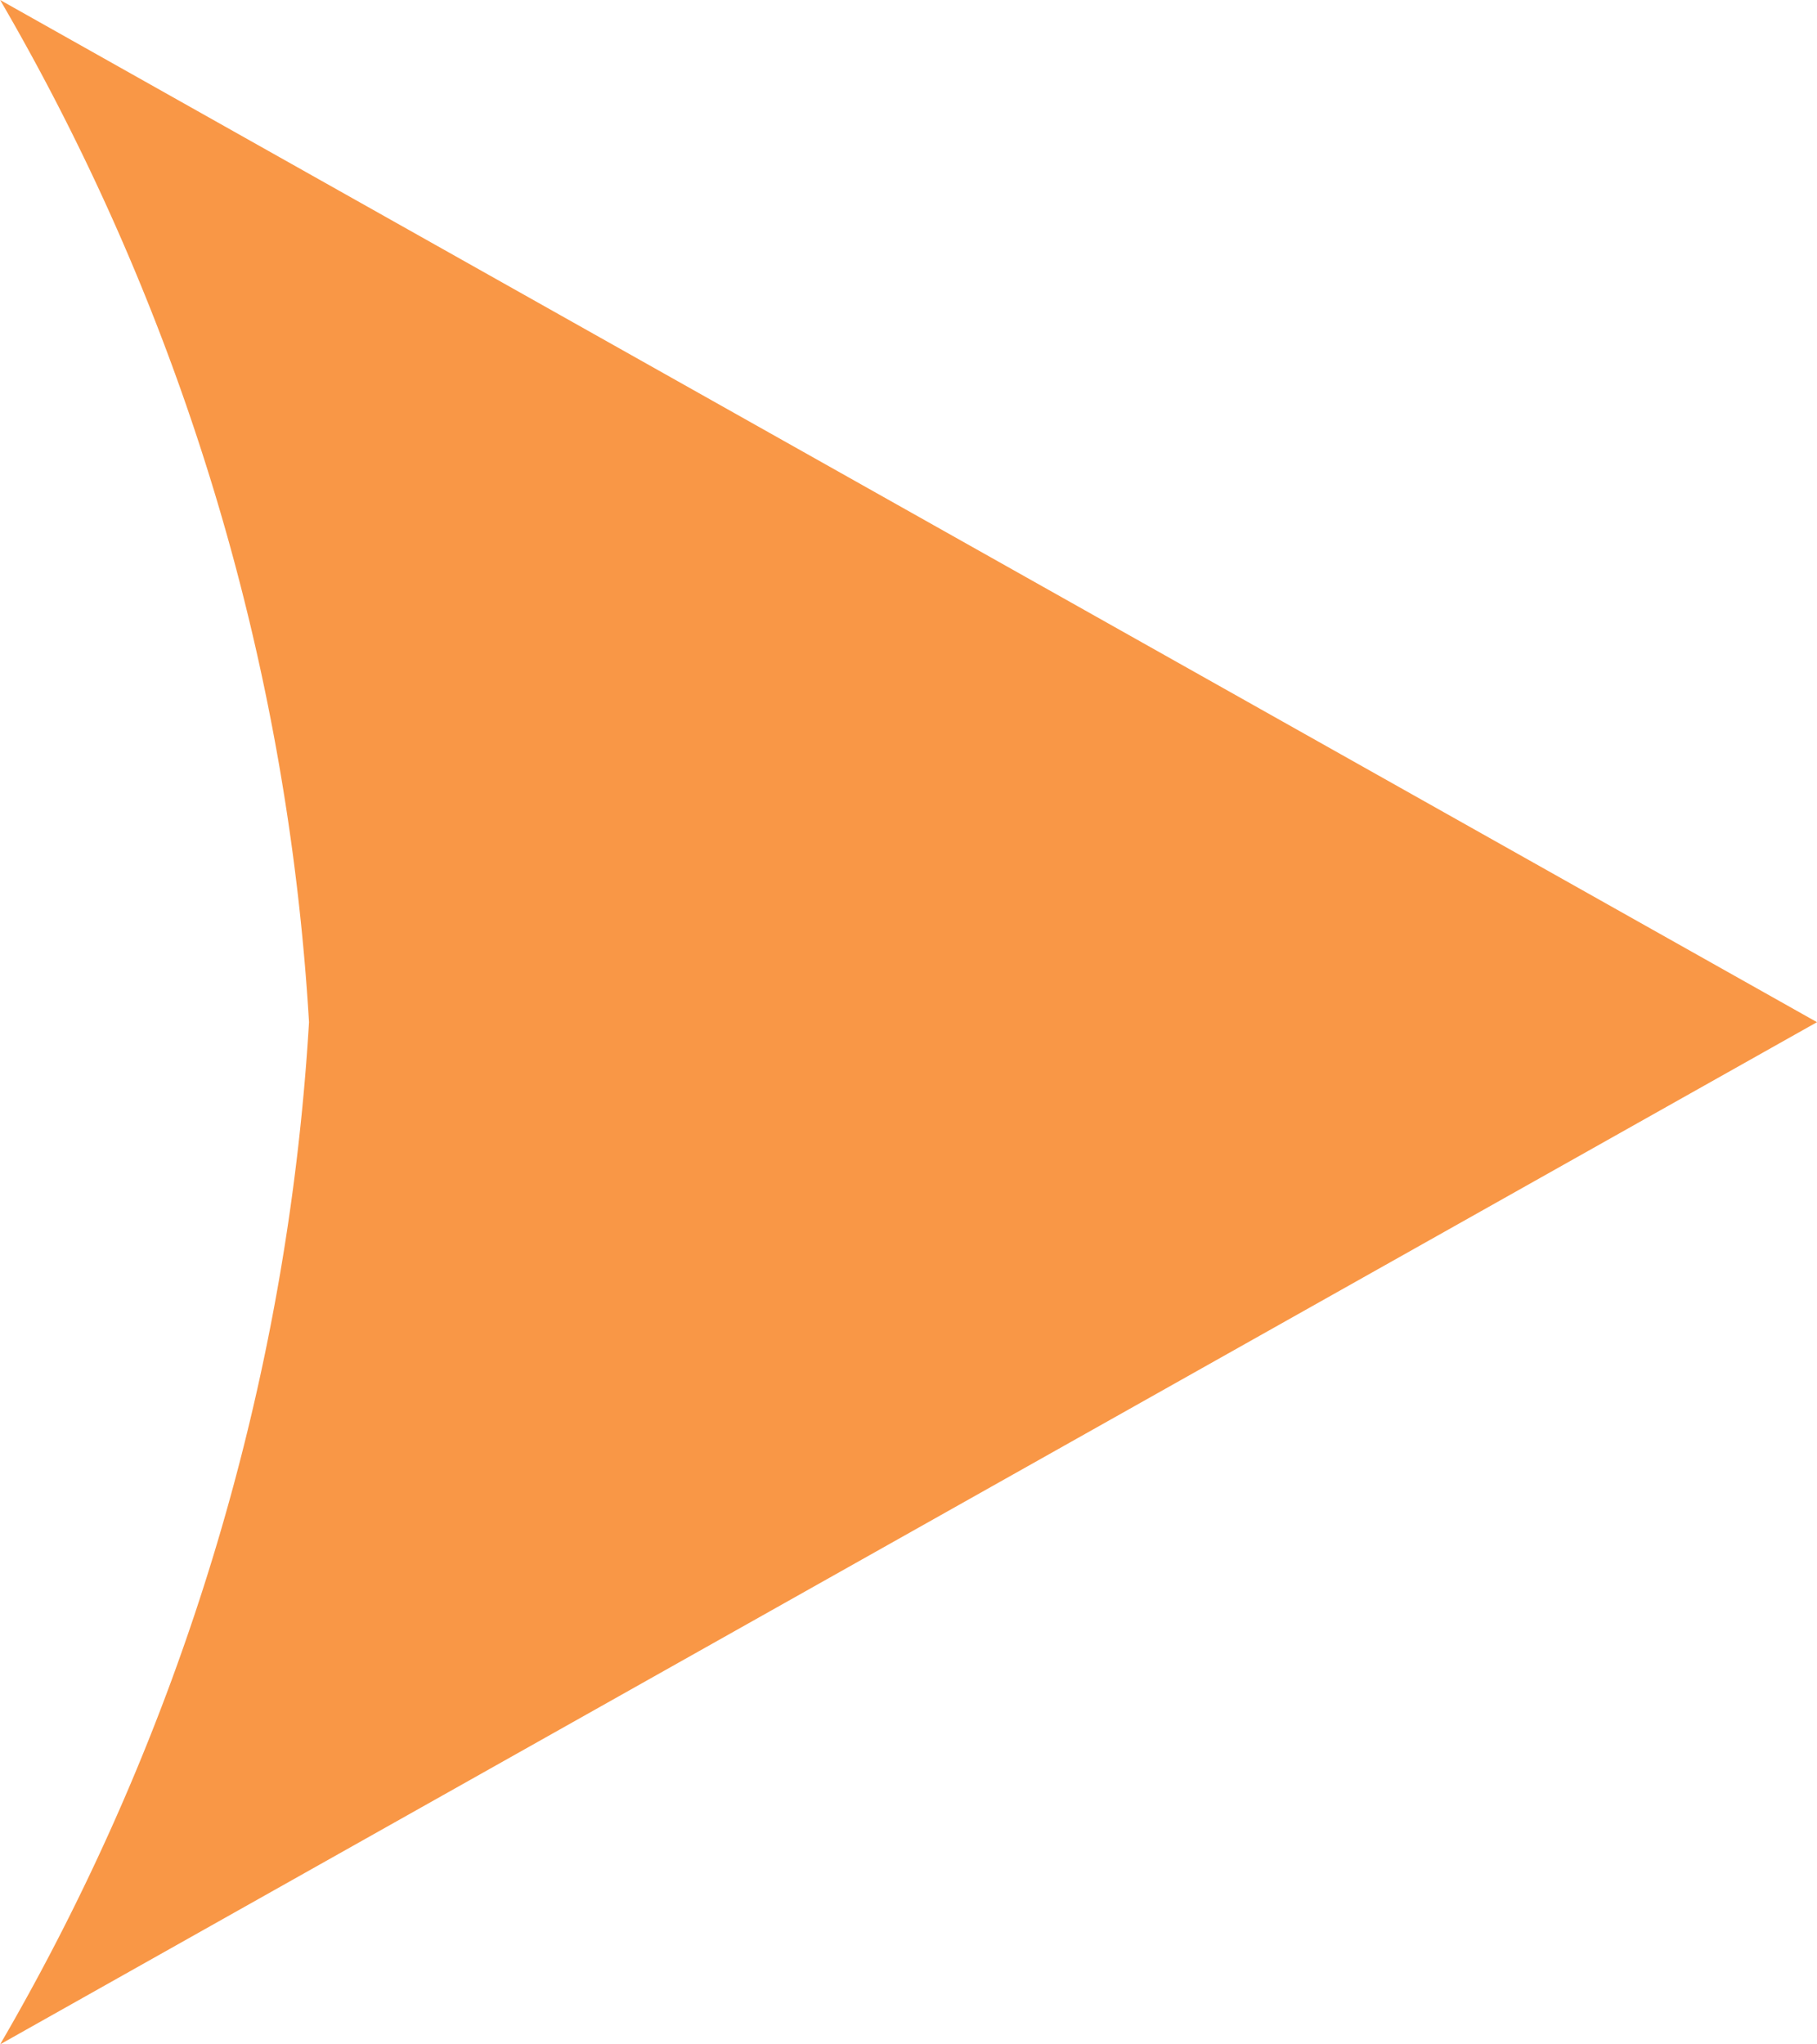
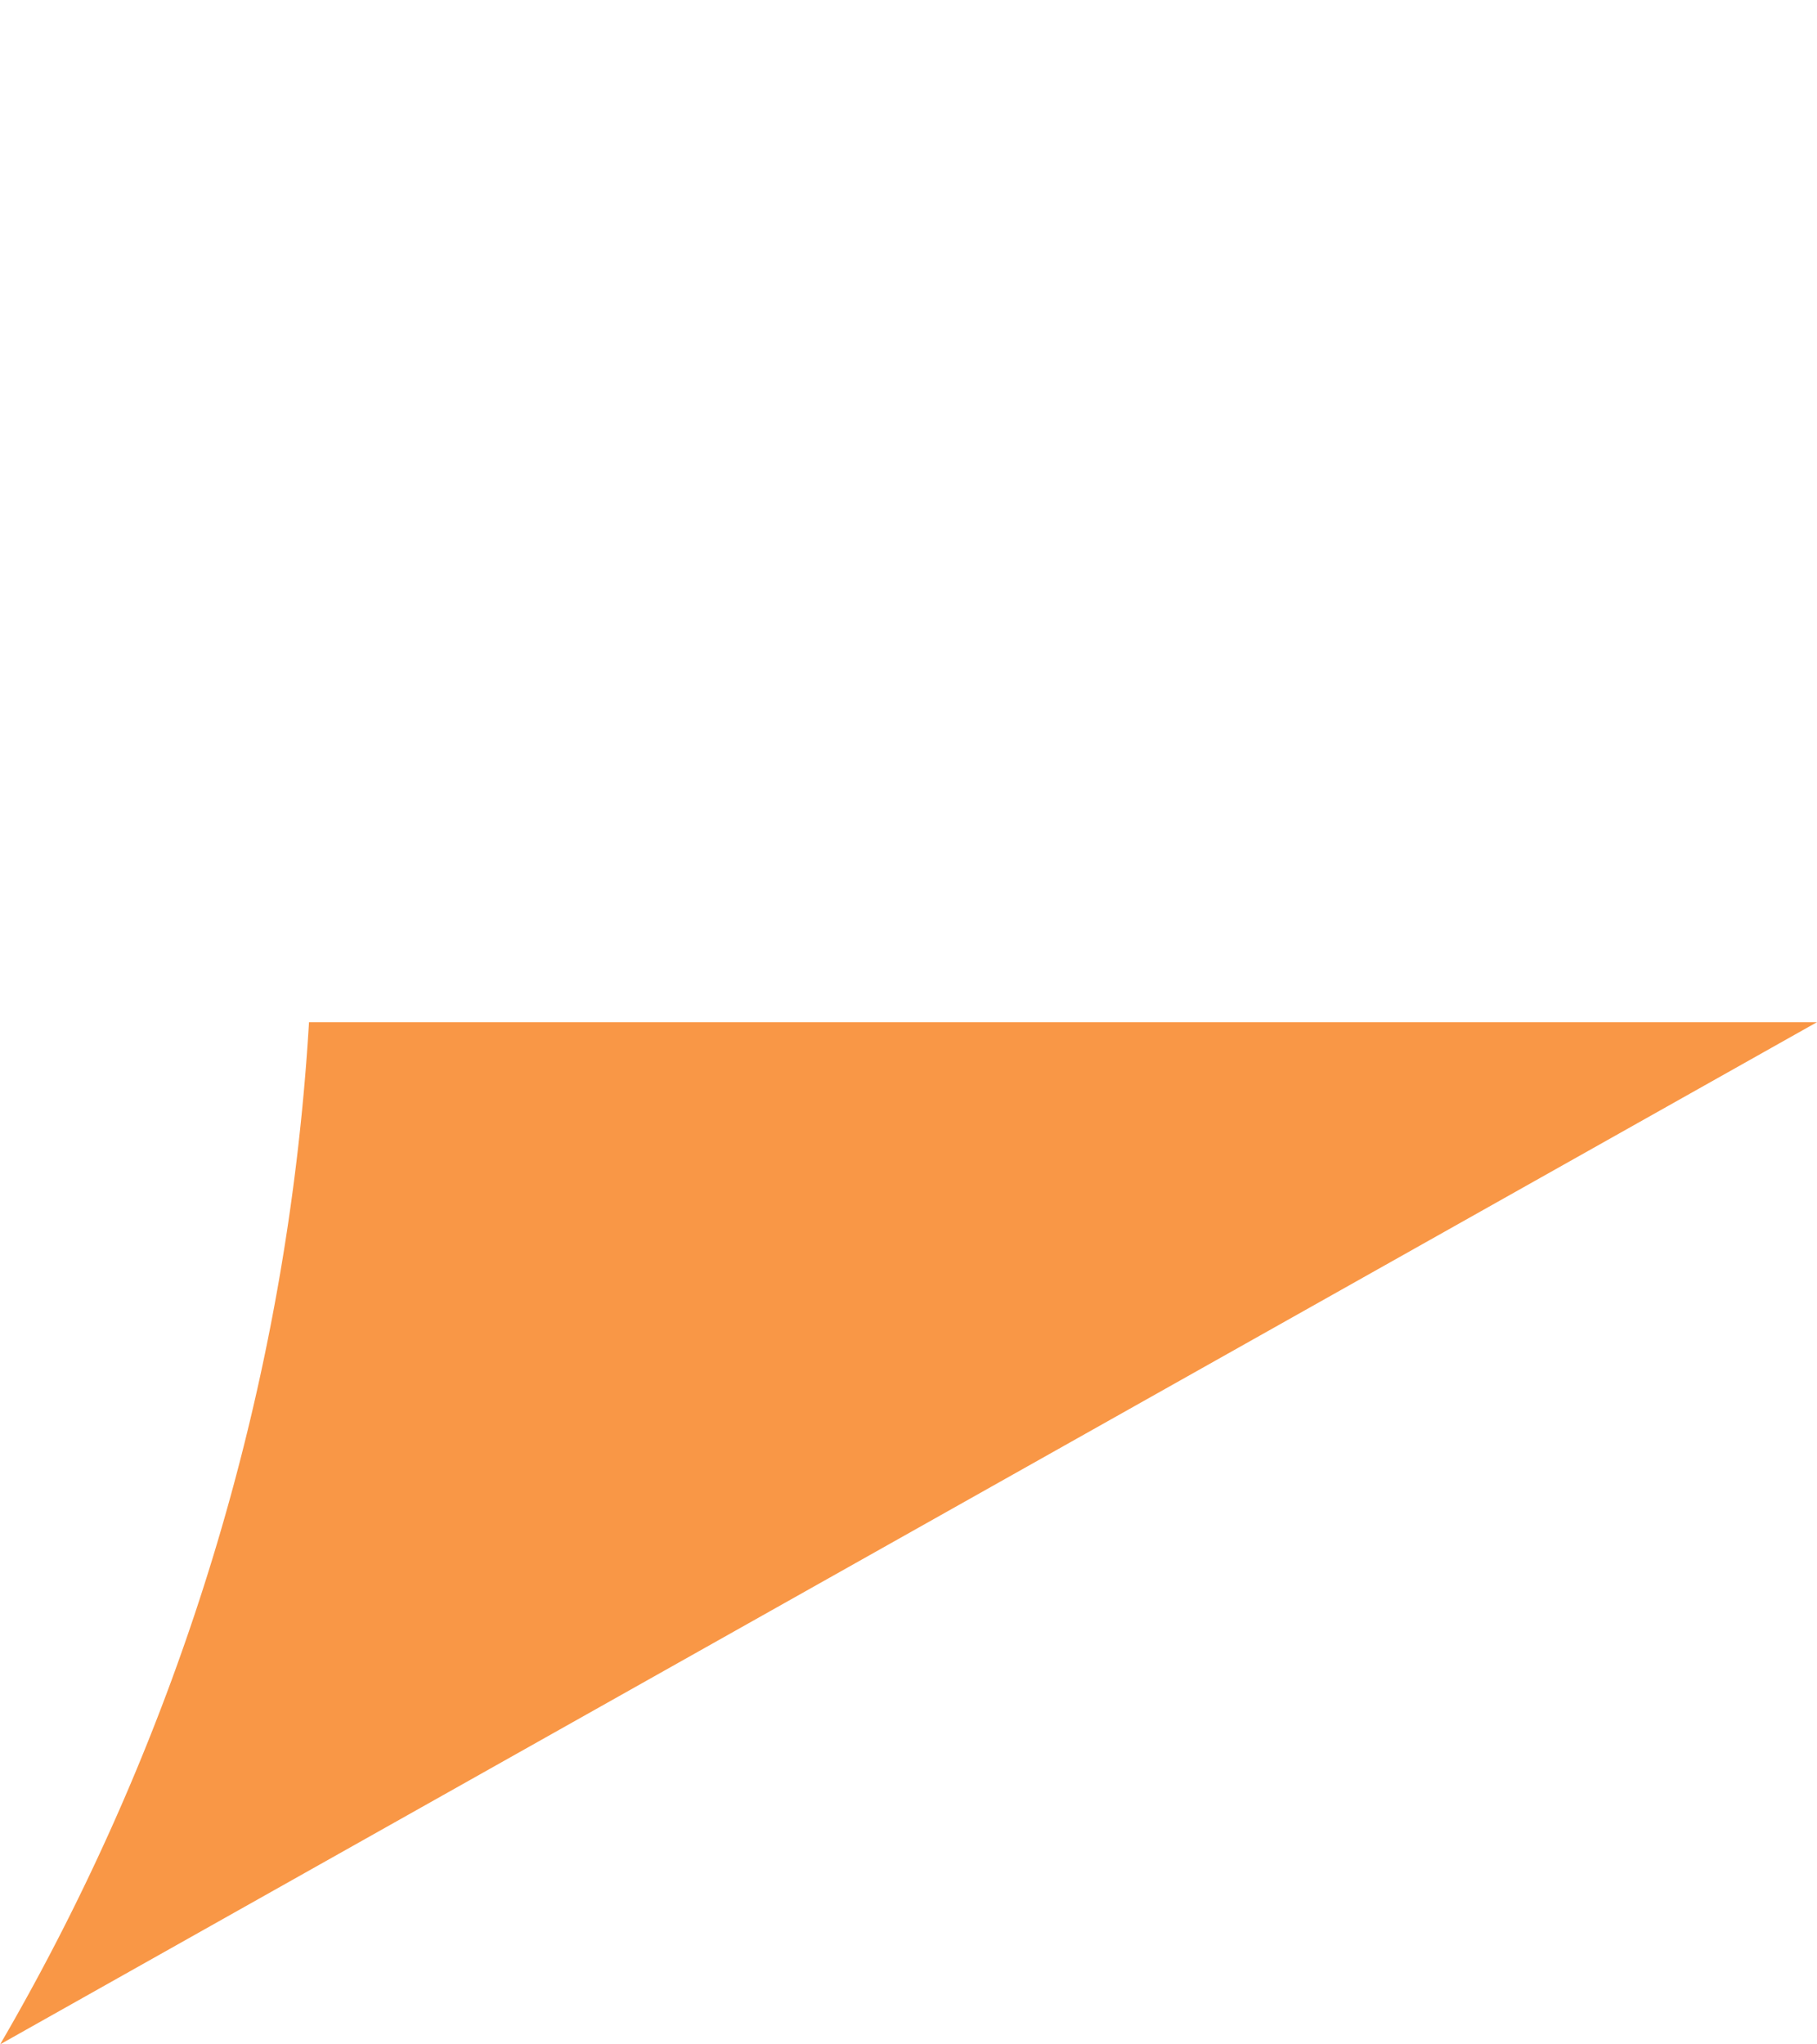
<svg xmlns="http://www.w3.org/2000/svg" width="13.001" height="14.626" viewBox="0 0 13.001 14.626">
  <defs>
    <style>.a{fill:#f99746;}</style>
  </defs>
-   <path class="a" d="M7.313,0l7.313,13a16.471,16.471,0,0,0-7.313-2.21A16.471,16.471,0,0,0,0,13Z" transform="translate(13.001) rotate(90)" />
+   <path class="a" d="M7.313,0l7.313,13a16.471,16.471,0,0,0-7.313-2.21Z" transform="translate(13.001) rotate(90)" />
</svg>